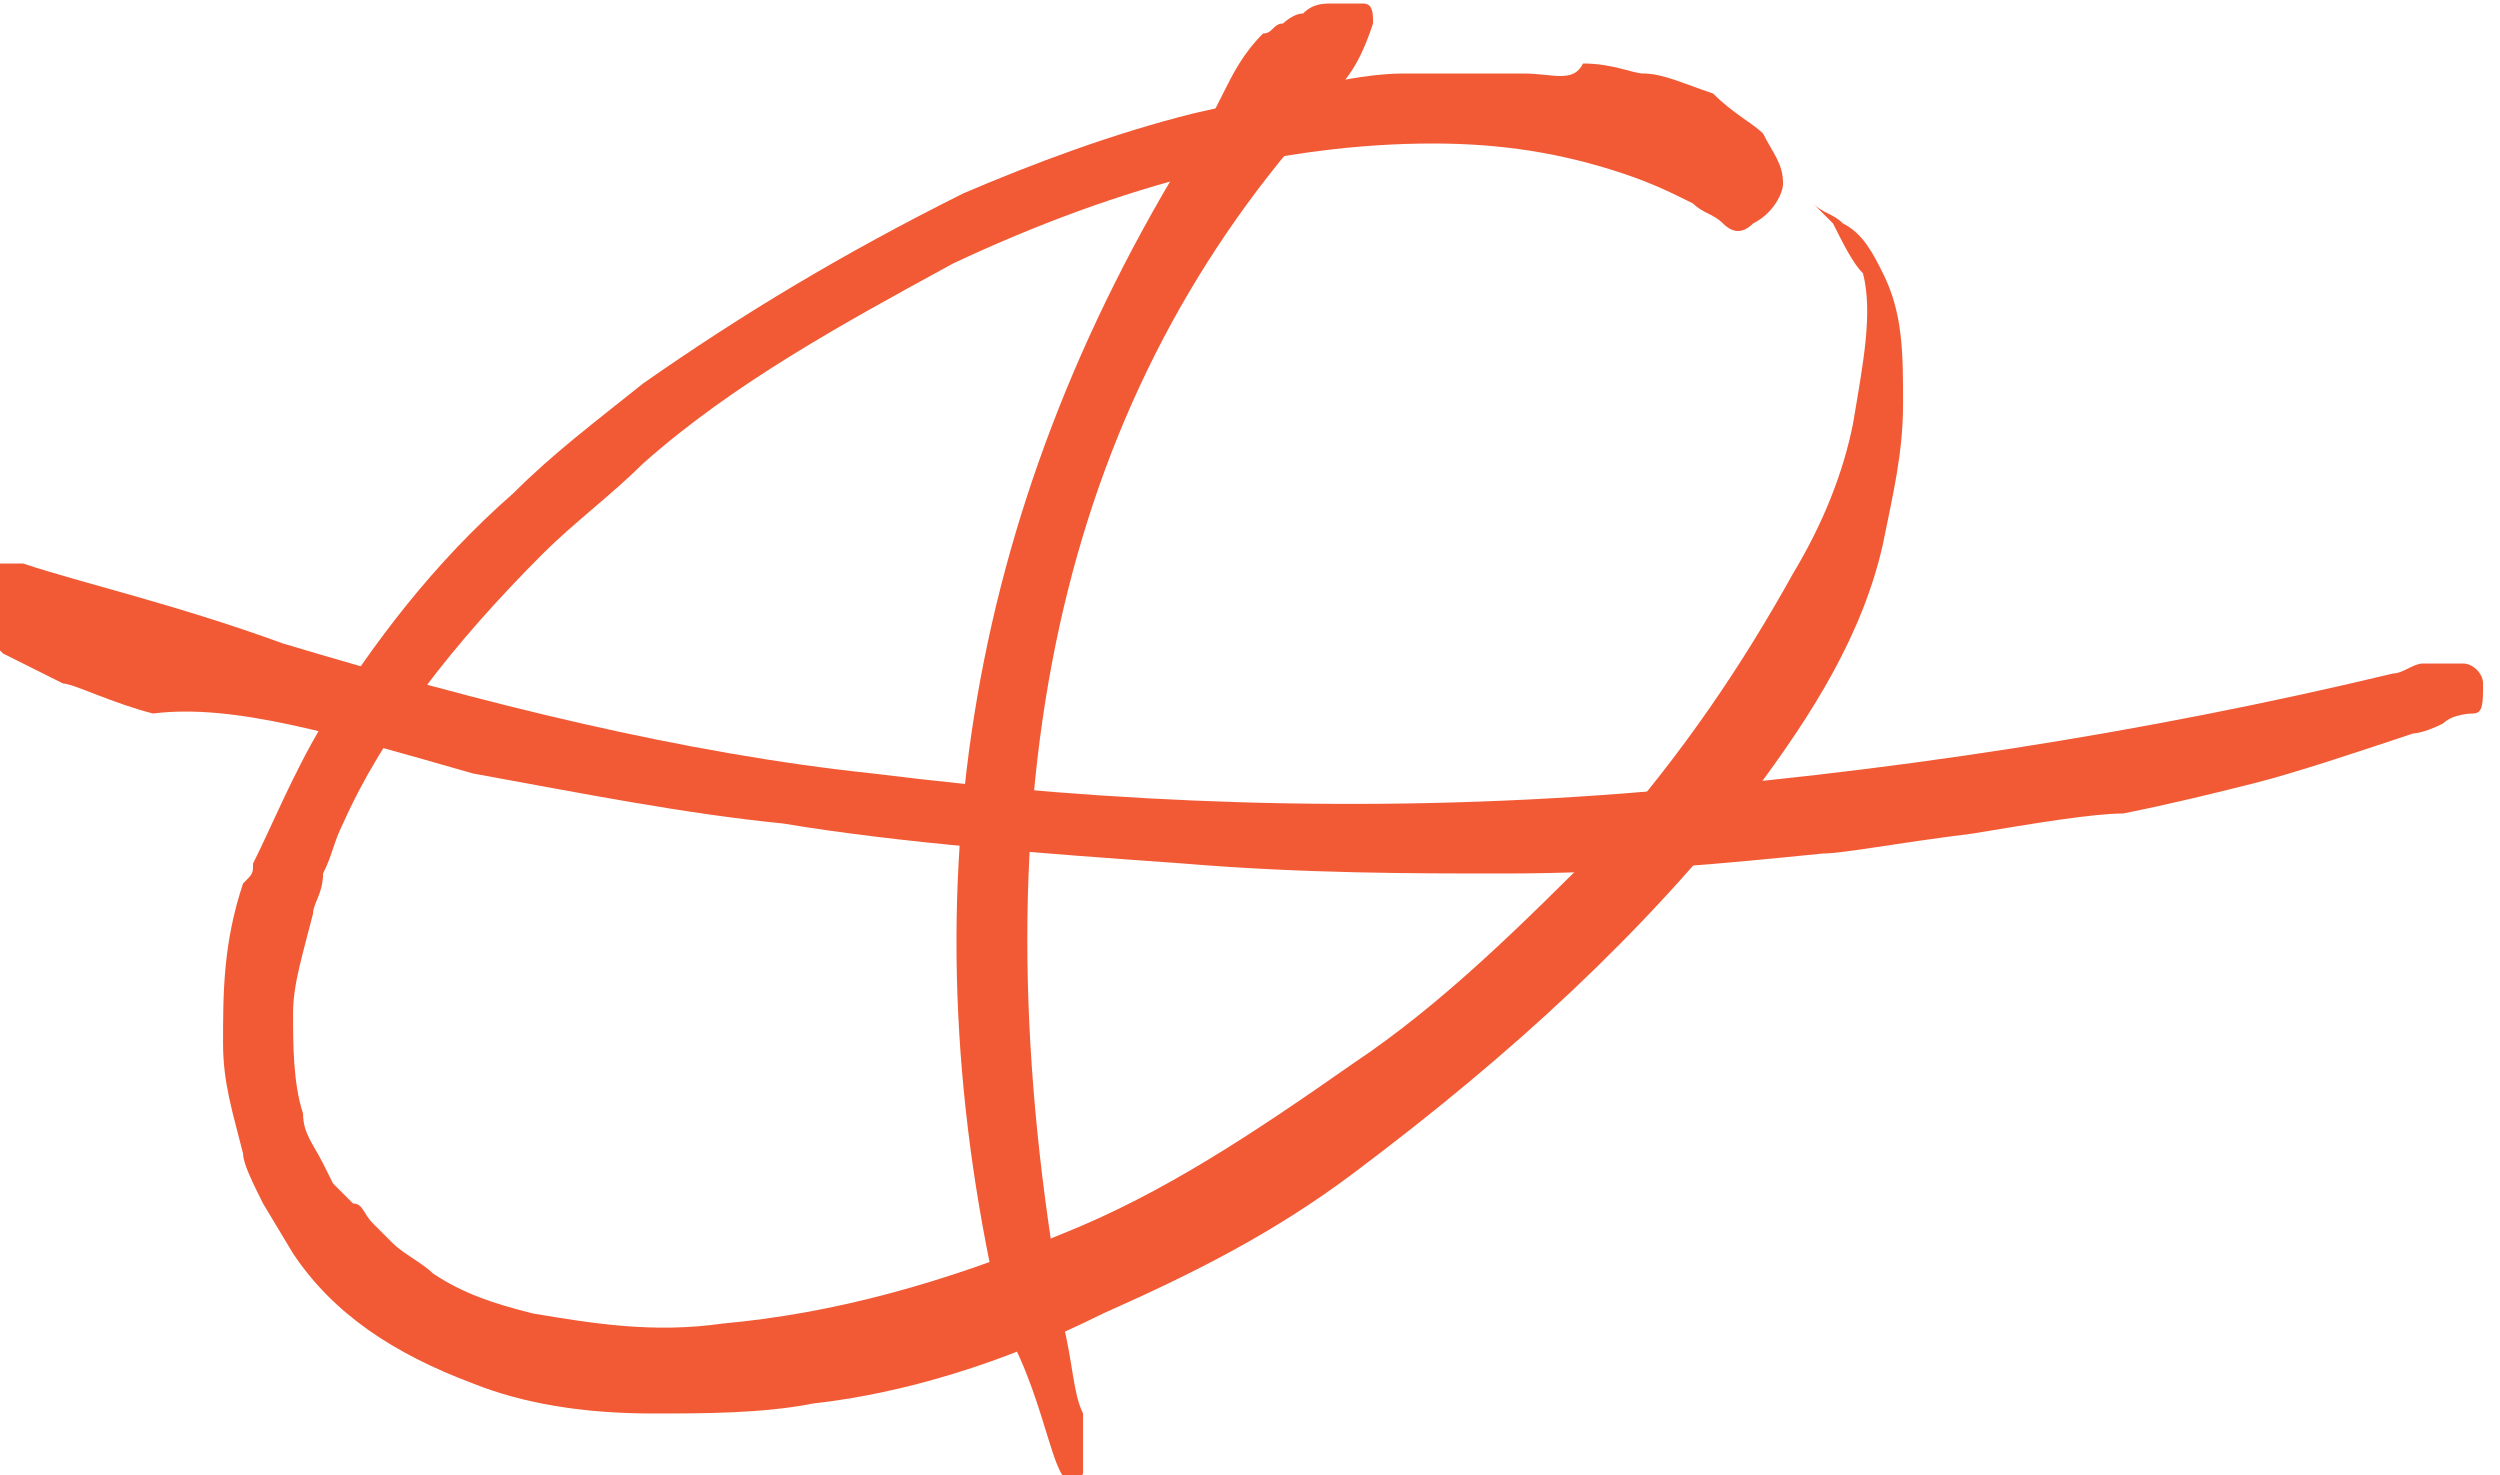
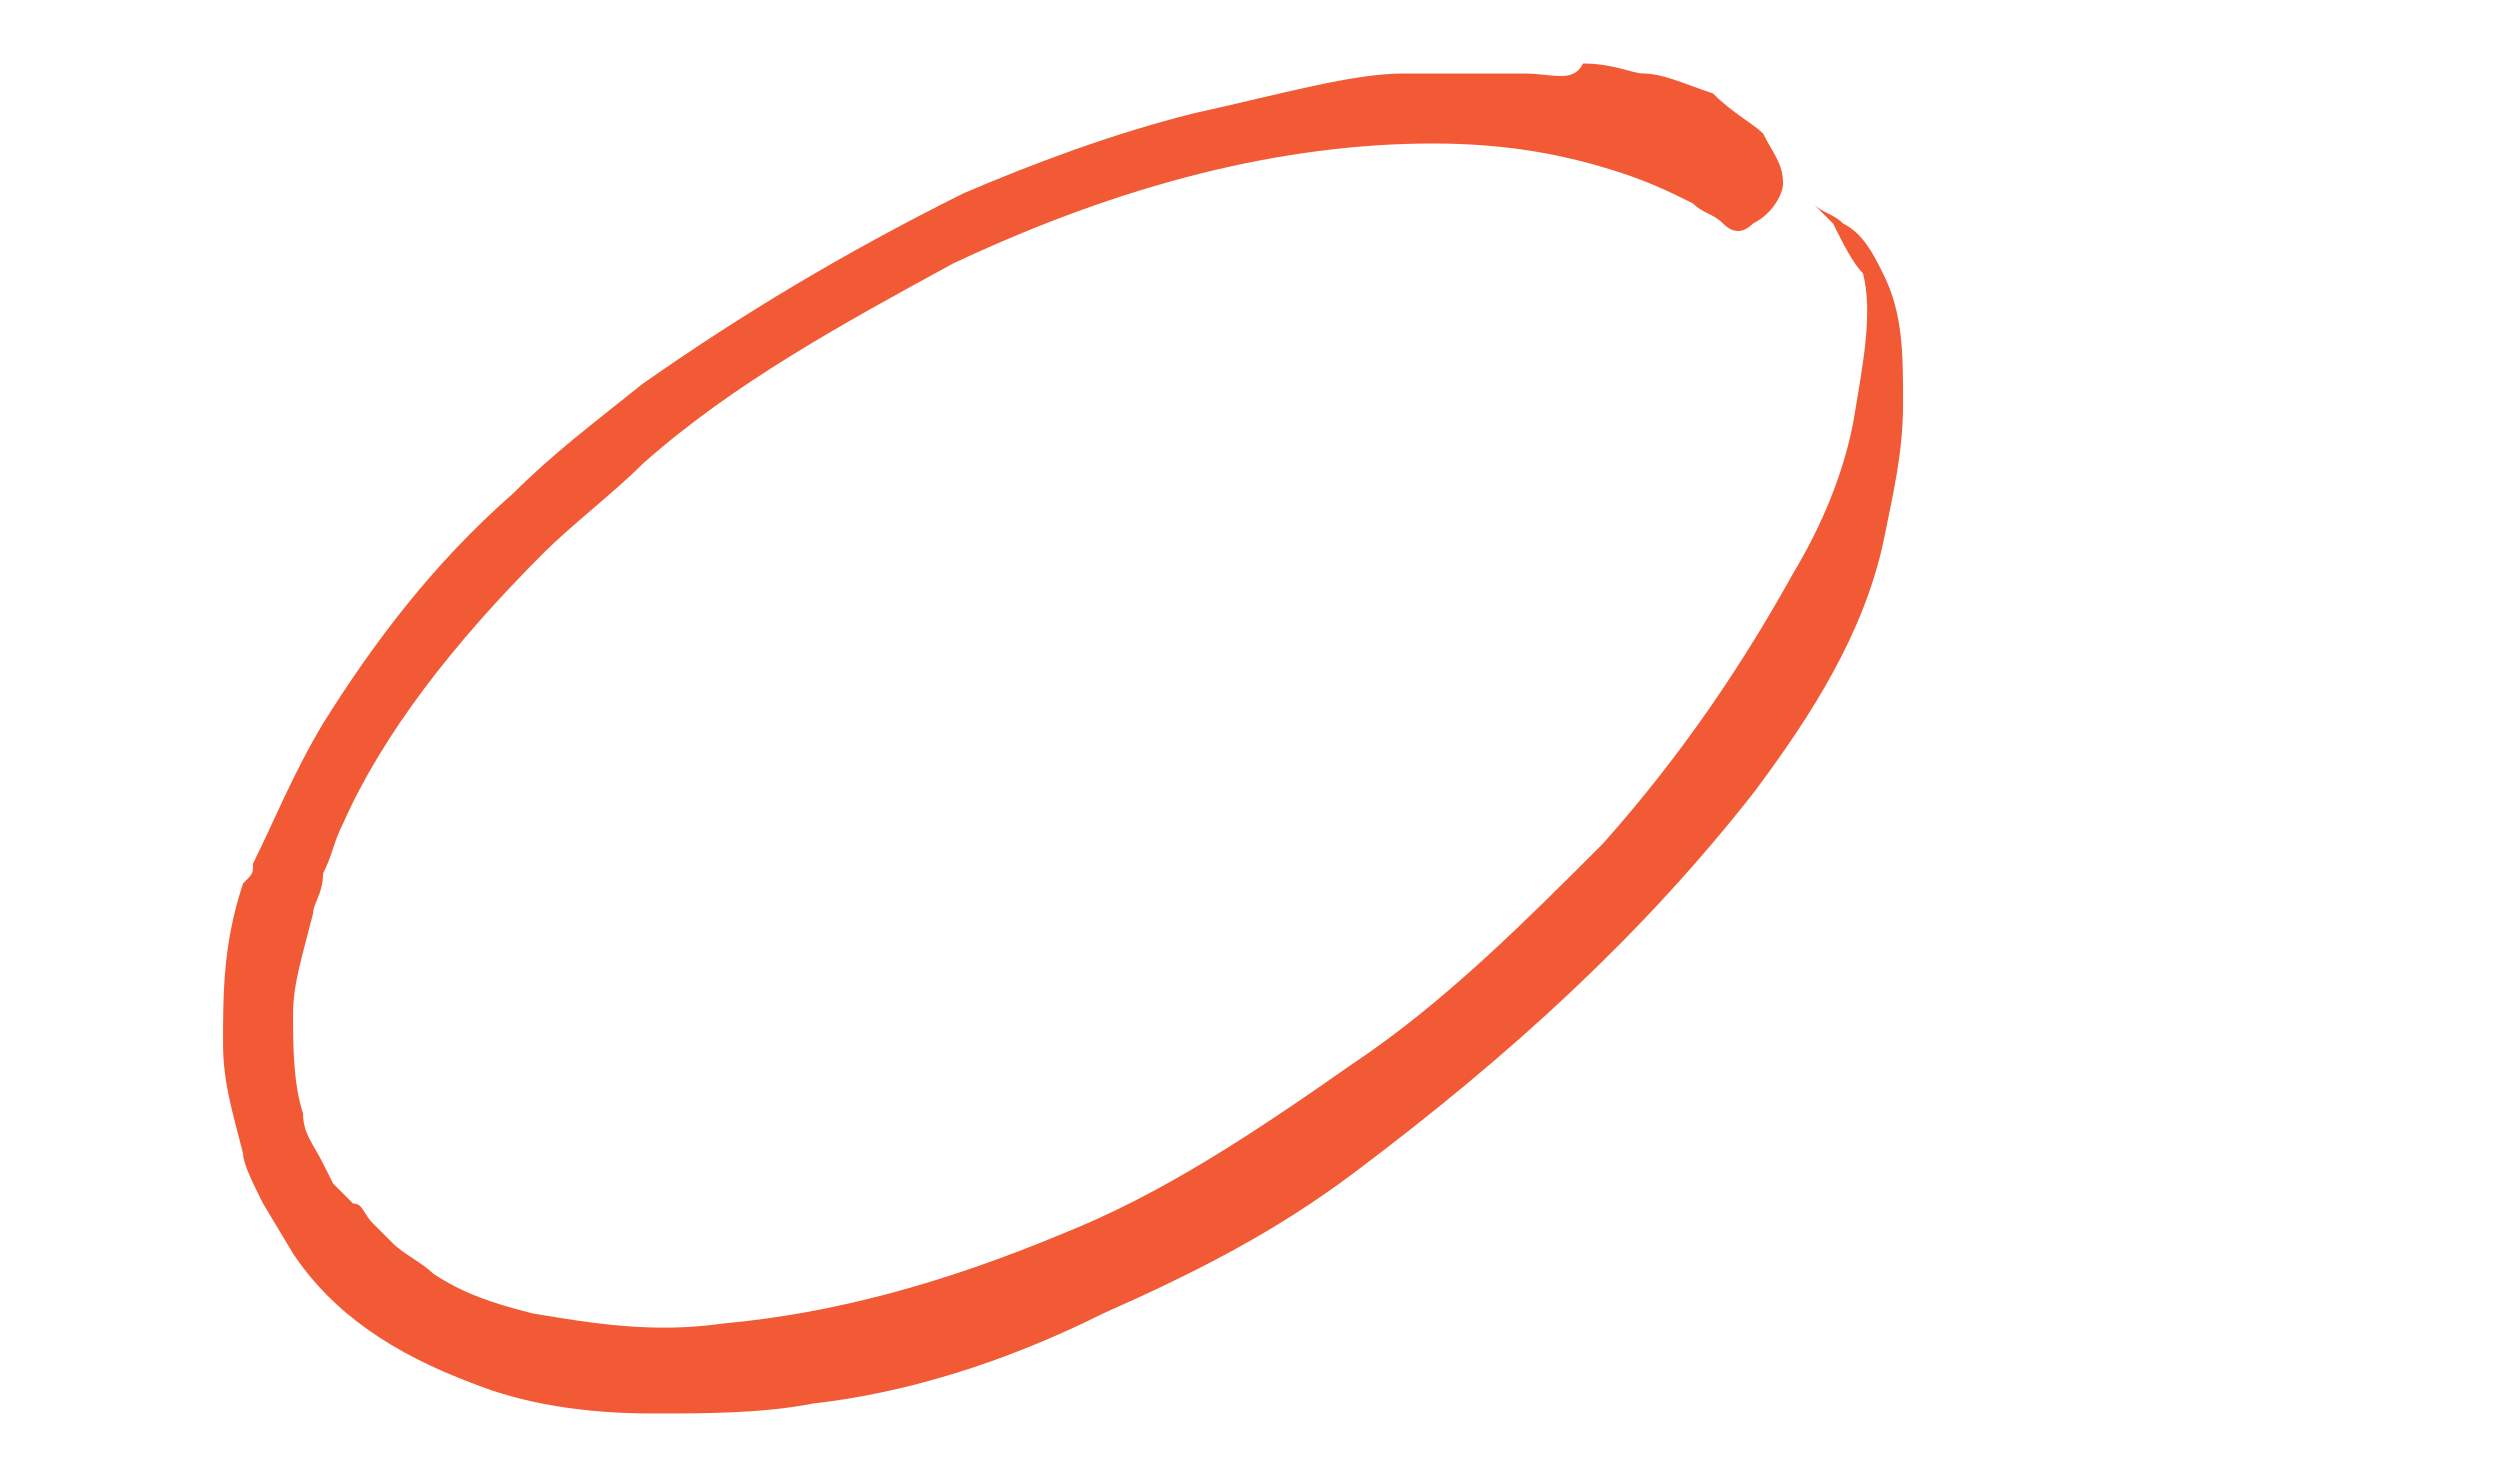
<svg xmlns="http://www.w3.org/2000/svg" version="1.1" id="Vrstva_1" x="0px" y="0px" viewBox="0 0 50 29.5" style="enable-background:new 0 0 50 29.5;" xml:space="preserve">
  <style type="text/css">
	.st0{fill:#F15A35;}
</style>
  <g transform="matrix(2,0,0,2,-251.339,-24.73)">
    <path class="st0" d="M140.9,13.1c-0.3,0-0.7,0-1.2,0c-0.5,0-1.2,0.2-2.1,0.4c-0.8,0.2-1.6,0.5-2.3,0.8c-1.2,0.6-2.2,1.2-3.2,1.9   c-0.5,0.4-0.9,0.7-1.3,1.1c-0.8,0.7-1.4,1.5-1.9,2.3c-0.3,0.5-0.5,1-0.7,1.4c0,0.1,0,0.1-0.1,0.2c-0.2,0.6-0.2,1.1-0.2,1.6   c0,0.4,0.1,0.7,0.2,1.1c0,0.1,0.1,0.3,0.2,0.5v0c0,0,0,0,0,0l0.3,0.5c0.4,0.6,1,1,1.8,1.3c0.5,0.2,1.1,0.3,1.8,0.3   c0.5,0,1.1,0,1.6-0.1c0.9-0.1,1.9-0.4,2.9-0.9c0.9-0.4,1.7-0.8,2.5-1.4c1.6-1.2,2.9-2.4,4-3.8c0.6-0.8,1.1-1.6,1.3-2.5   c0.1-0.5,0.2-0.9,0.2-1.4c0-0.5,0-0.9-0.2-1.3l0,0v0c-0.1-0.2-0.2-0.4-0.4-0.5c-0.1-0.1-0.2-0.1-0.3-0.2h0c0,0,0,0,0,0c0,0,0,0,0,0   c0,0,0,0,0,0c0,0,0,0,0,0c0,0,0.1,0.1,0.2,0.2l0,0c0.1,0.2,0.2,0.4,0.3,0.5c0.1,0.4,0,0.9-0.1,1.5c-0.1,0.5-0.3,1-0.6,1.5   c-0.5,0.9-1.1,1.8-1.9,2.7c-0.8,0.8-1.6,1.6-2.5,2.2c-1,0.7-1.9,1.3-2.9,1.7c-1.2,0.5-2.3,0.8-3.4,0.9c-0.7,0.1-1.3,0-1.9-0.1   c-0.4-0.1-0.7-0.2-1-0.4c0,0,0,0,0,0c-0.1-0.1-0.3-0.2-0.4-0.3c0,0,0,0,0,0l-0.2-0.2h0v0c0,0,0,0,0,0c-0.1-0.1-0.1-0.2-0.2-0.2   l-0.2-0.2c0,0,0,0,0,0l-0.1-0.2c0,0,0,0,0,0c-0.1-0.2-0.2-0.3-0.2-0.5c0,0,0,0,0,0c-0.1-0.3-0.1-0.7-0.1-1c0-0.3,0.1-0.6,0.2-1   c0-0.1,0.1-0.2,0.1-0.4c0.1-0.2,0.1-0.3,0.2-0.5c0.4-0.9,1.1-1.8,2-2.7c0.3-0.3,0.7-0.6,1-0.9c0.9-0.8,2-1.4,3.1-2   c1.7-0.8,3.3-1.2,4.8-1.2c0.7,0,1.3,0.1,1.9,0.3h0c0.3,0.1,0.5,0.2,0.7,0.3c0.1,0.1,0.2,0.1,0.3,0.2c0,0,0,0,0,0l0,0   c0.1,0.1,0.2,0.1,0.3,0c0.2-0.1,0.3-0.3,0.3-0.4v0c0-0.2-0.1-0.3-0.2-0.5c0,0,0,0,0,0c-0.1-0.1-0.3-0.2-0.5-0.4h0c0,0,0,0,0,0   c-0.3-0.1-0.5-0.2-0.7-0.2c0,0,0,0,0,0c-0.1,0-0.3-0.1-0.6-0.1C141.4,13.2,141.2,13.1,140.9,13.1" />
  </g>
  <g transform="matrix(2,0,0,2,-251.339,-24.73)">
-     <path class="st0" d="M130.4,20.1c1.1,0.2,2.1,0.4,3.1,0.5c1.2,0.2,2.6,0.3,4,0.4c1.2,0.1,2.3,0.1,3.2,0.1c1.2,0,2.2-0.1,3.2-0.2   c0.2,0,0.7-0.1,1.5-0.2c0.6-0.1,1.2-0.2,1.5-0.2h0c0.5-0.1,0.9-0.2,1.3-0.3c0,0,0,0,0,0c0.4-0.1,1-0.3,1.6-0.5c0,0,0,0,0,0   c0,0,0.1,0,0.3-0.1h0c0.1-0.1,0.3-0.1,0.3-0.1c0,0,0,0,0,0l0,0l0,0c0.1,0,0.1-0.1,0.1-0.3v0c0-0.1-0.1-0.2-0.2-0.2   c-0.1,0-0.2,0-0.3,0c0,0,0,0-0.1,0c-0.1,0-0.2,0.1-0.3,0.1h0c-2.5,0.6-5.1,1-7.7,1.2c-2.6,0.2-5.1,0.1-7.5-0.2   c-1.9-0.2-3.9-0.7-5.9-1.3c-1.1-0.4-2-0.6-2.6-0.8h0c-0.1,0-0.2,0-0.3,0c-0.2,0.1-0.2,0.2-0.2,0.4v0c0,0.1,0.1,0.3,0.2,0.4   c0,0,0,0,0,0c0,0,0.1,0.1,0.1,0.1c0,0,0,0,0,0c0.2,0.1,0.4,0.2,0.6,0.3c0,0,0,0,0,0c0.1,0,0.5,0.2,0.9,0.3   C128,19.4,129,19.7,130.4,20.1C130.4,20.1,130.4,20.1,130.4,20.1" />
-   </g>
+     </g>
  <g transform="matrix(2,0,0,2,-251.339,-24.73)">
-     <path class="st0" d="M138.7,13.7c0.1-0.1,0.2-0.3,0.3-0.4c0.2-0.2,0.3-0.4,0.4-0.7c0-0.1,0-0.2-0.1-0.2c0,0,0,0-0.1,0   c-0.1,0-0.1,0-0.2,0c-0.1,0-0.2,0-0.3,0.1c-0.1,0-0.2,0.1-0.2,0.1c-0.1,0-0.1,0.1-0.2,0.1c-0.2,0.2-0.3,0.4-0.4,0.6   c-0.1,0.2-0.2,0.4-0.3,0.5h0c-2.3,3.7-2.9,7.6-1.9,11.8h0c0,0.1,0.1,0.2,0.1,0.2c0.2,0.4,0.3,0.8,0.4,1.1c0.1,0.3,0.2,0.4,0.3,0.2   c0-0.1,0-0.3,0-0.6c-0.1-0.2-0.1-0.5-0.2-0.9c0,0,0,0,0-0.1C135.4,20.5,136.2,16.6,138.7,13.7" />
-   </g>
+     </g>
</svg>